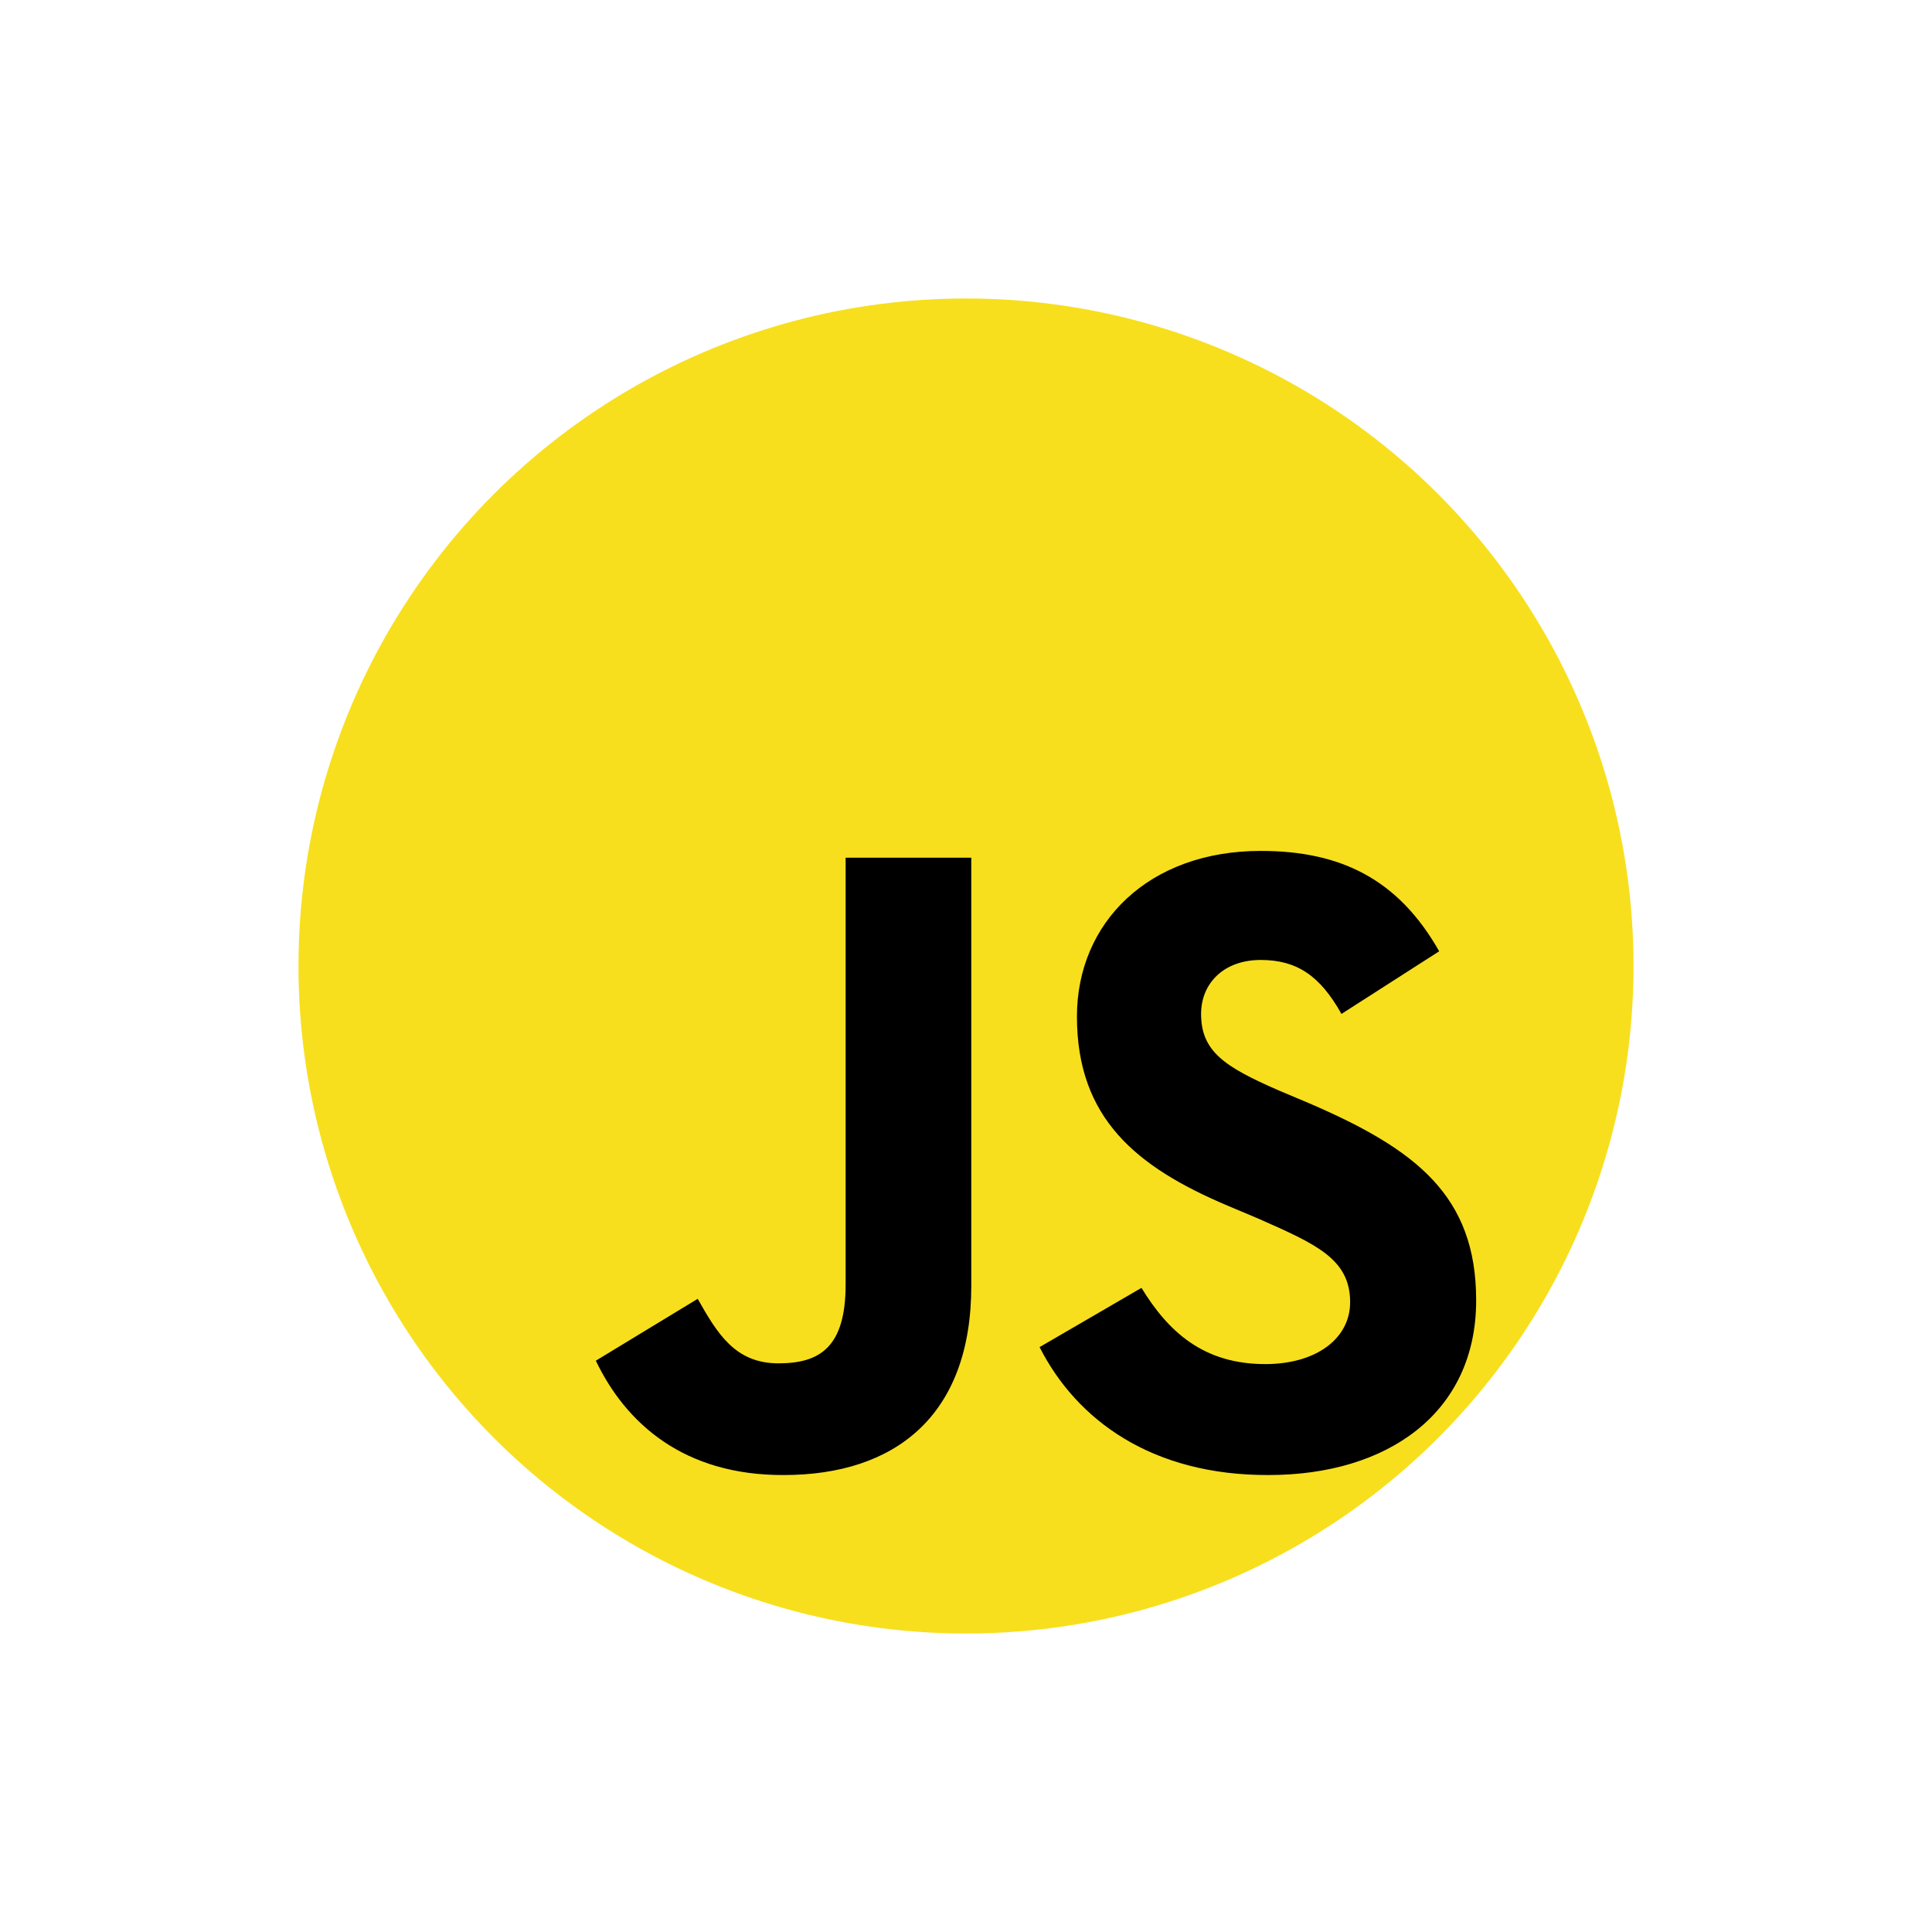
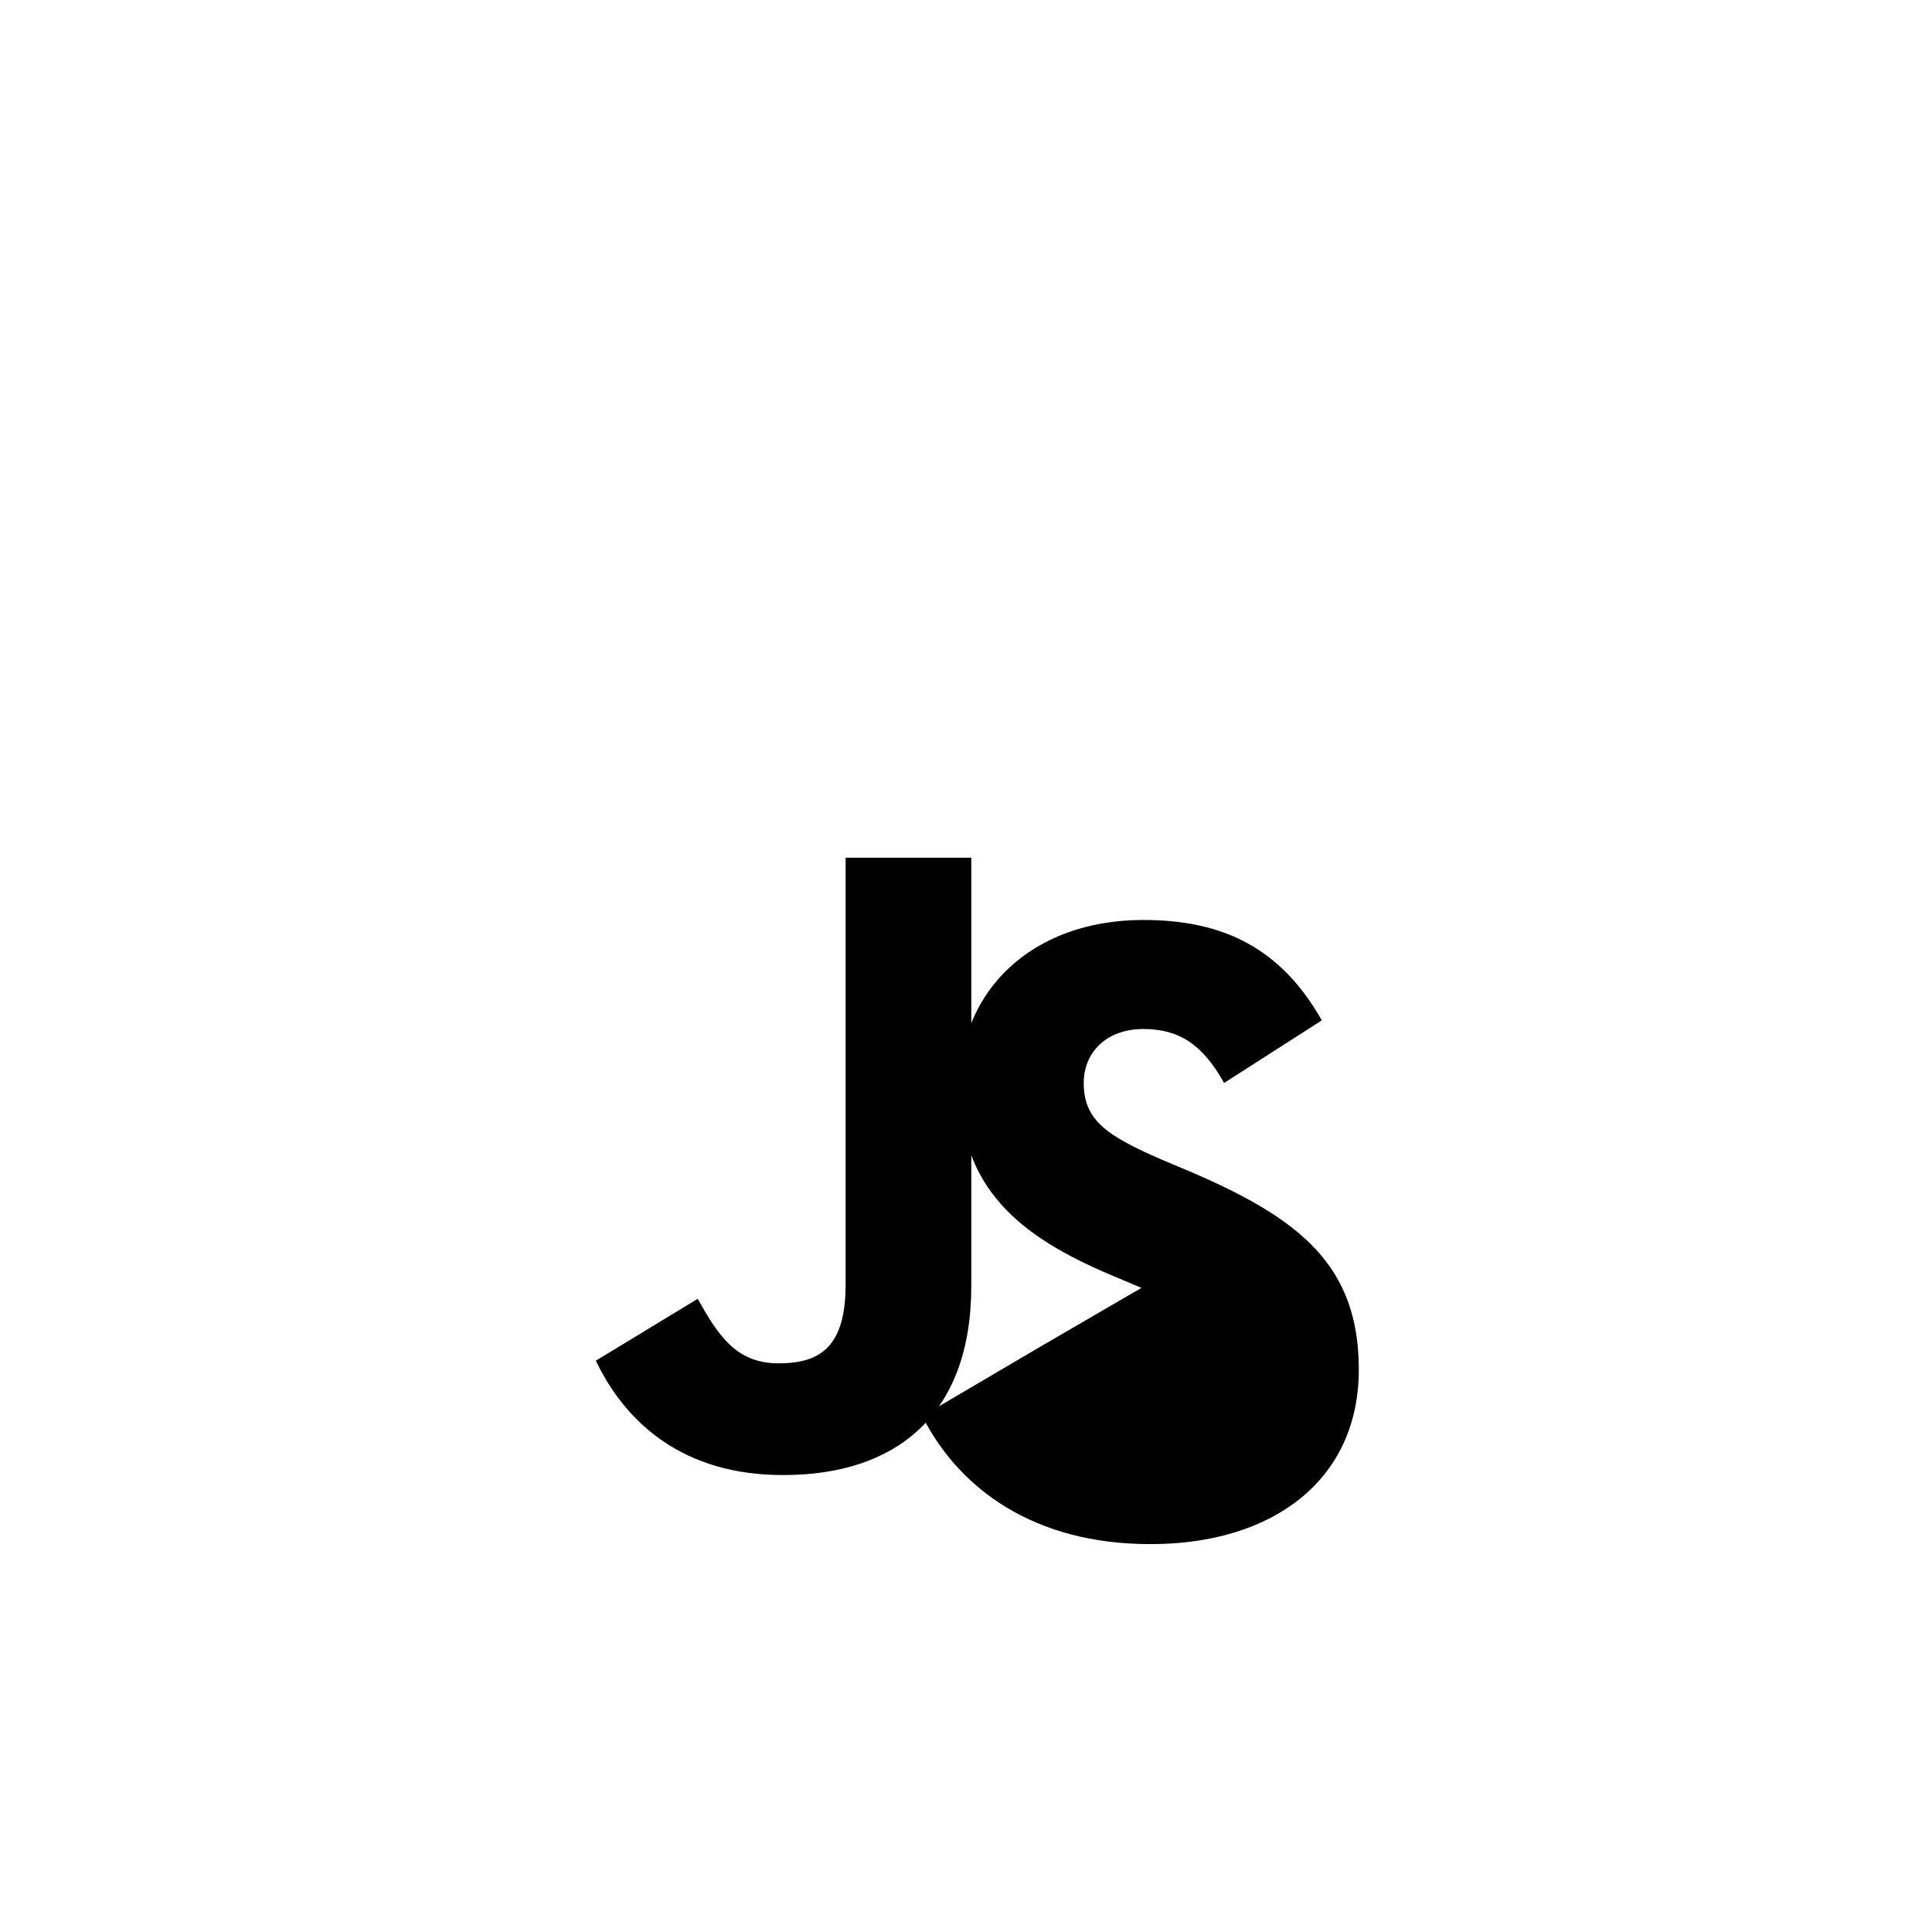
<svg xmlns="http://www.w3.org/2000/svg" xmlns:xlink="http://www.w3.org/1999/xlink" version="1.1" id="disk" x="0" y="0" viewBox="0 0 512 512" style="enable-background:new 0 0 512 512" xml:space="preserve">
  <style>.st1{clip-path:url(#SVGID_2_)}</style>
  <defs>
    <circle id="SVGID_1_" cx="256" cy="256" r="176.9" />
  </defs>
  <clipPath id="SVGID_2_">
    <use xlink:href="#SVGID_1_" style="overflow:visible" />
  </clipPath>
-   <path d="M79.1 79.1h353.8v353.8H79.1V79.1z" style="clip-path:url(#SVGID_2_);fill:#f7df1e" />
-   <path class="st1" d="m157.9 360.6 27-16.4c5.2 9.2 9.9 17.1 21.4 17.1 10.9 0 17.8-4.2 17.8-20.9V227.3h33.3v113.5c0 34.4-20.2 50.1-49.7 50.1-26.4.1-41.8-13.6-49.8-30.3M275.5 357l27-15.7c7.1 11.6 16.4 20.2 32.8 20.2 13.7 0 22.5-6.9 22.5-16.4 0-11.5-9.1-15.4-24.2-22.1l-8.3-3.5c-24.1-10.2-39.9-23.1-39.9-50.1 0-24.9 19-43.9 48.7-43.9 21.1 0 36.4 7.4 47.3 26.6l-25.9 16.6c-5.7-10.2-11.9-14.3-21.4-14.3-9.8 0-15.8 6.2-15.8 14.3 0 9.9 6.2 14 20.4 20.2l8.3 3.5c28.3 12.2 44.2 24.5 44.2 52.2 0 29.9-23.5 46.3-55 46.3-31 .1-50.9-14.6-60.7-33.9" />
+   <path class="st1" d="m157.9 360.6 27-16.4c5.2 9.2 9.9 17.1 21.4 17.1 10.9 0 17.8-4.2 17.8-20.9V227.3h33.3v113.5c0 34.4-20.2 50.1-49.7 50.1-26.4.1-41.8-13.6-49.8-30.3M275.5 357l27-15.7l-8.3-3.5c-24.1-10.2-39.9-23.1-39.9-50.1 0-24.9 19-43.9 48.7-43.9 21.1 0 36.4 7.4 47.3 26.6l-25.9 16.6c-5.7-10.2-11.9-14.3-21.4-14.3-9.8 0-15.8 6.2-15.8 14.3 0 9.9 6.2 14 20.4 20.2l8.3 3.5c28.3 12.2 44.2 24.5 44.2 52.2 0 29.9-23.5 46.3-55 46.3-31 .1-50.9-14.6-60.7-33.9" />
</svg>